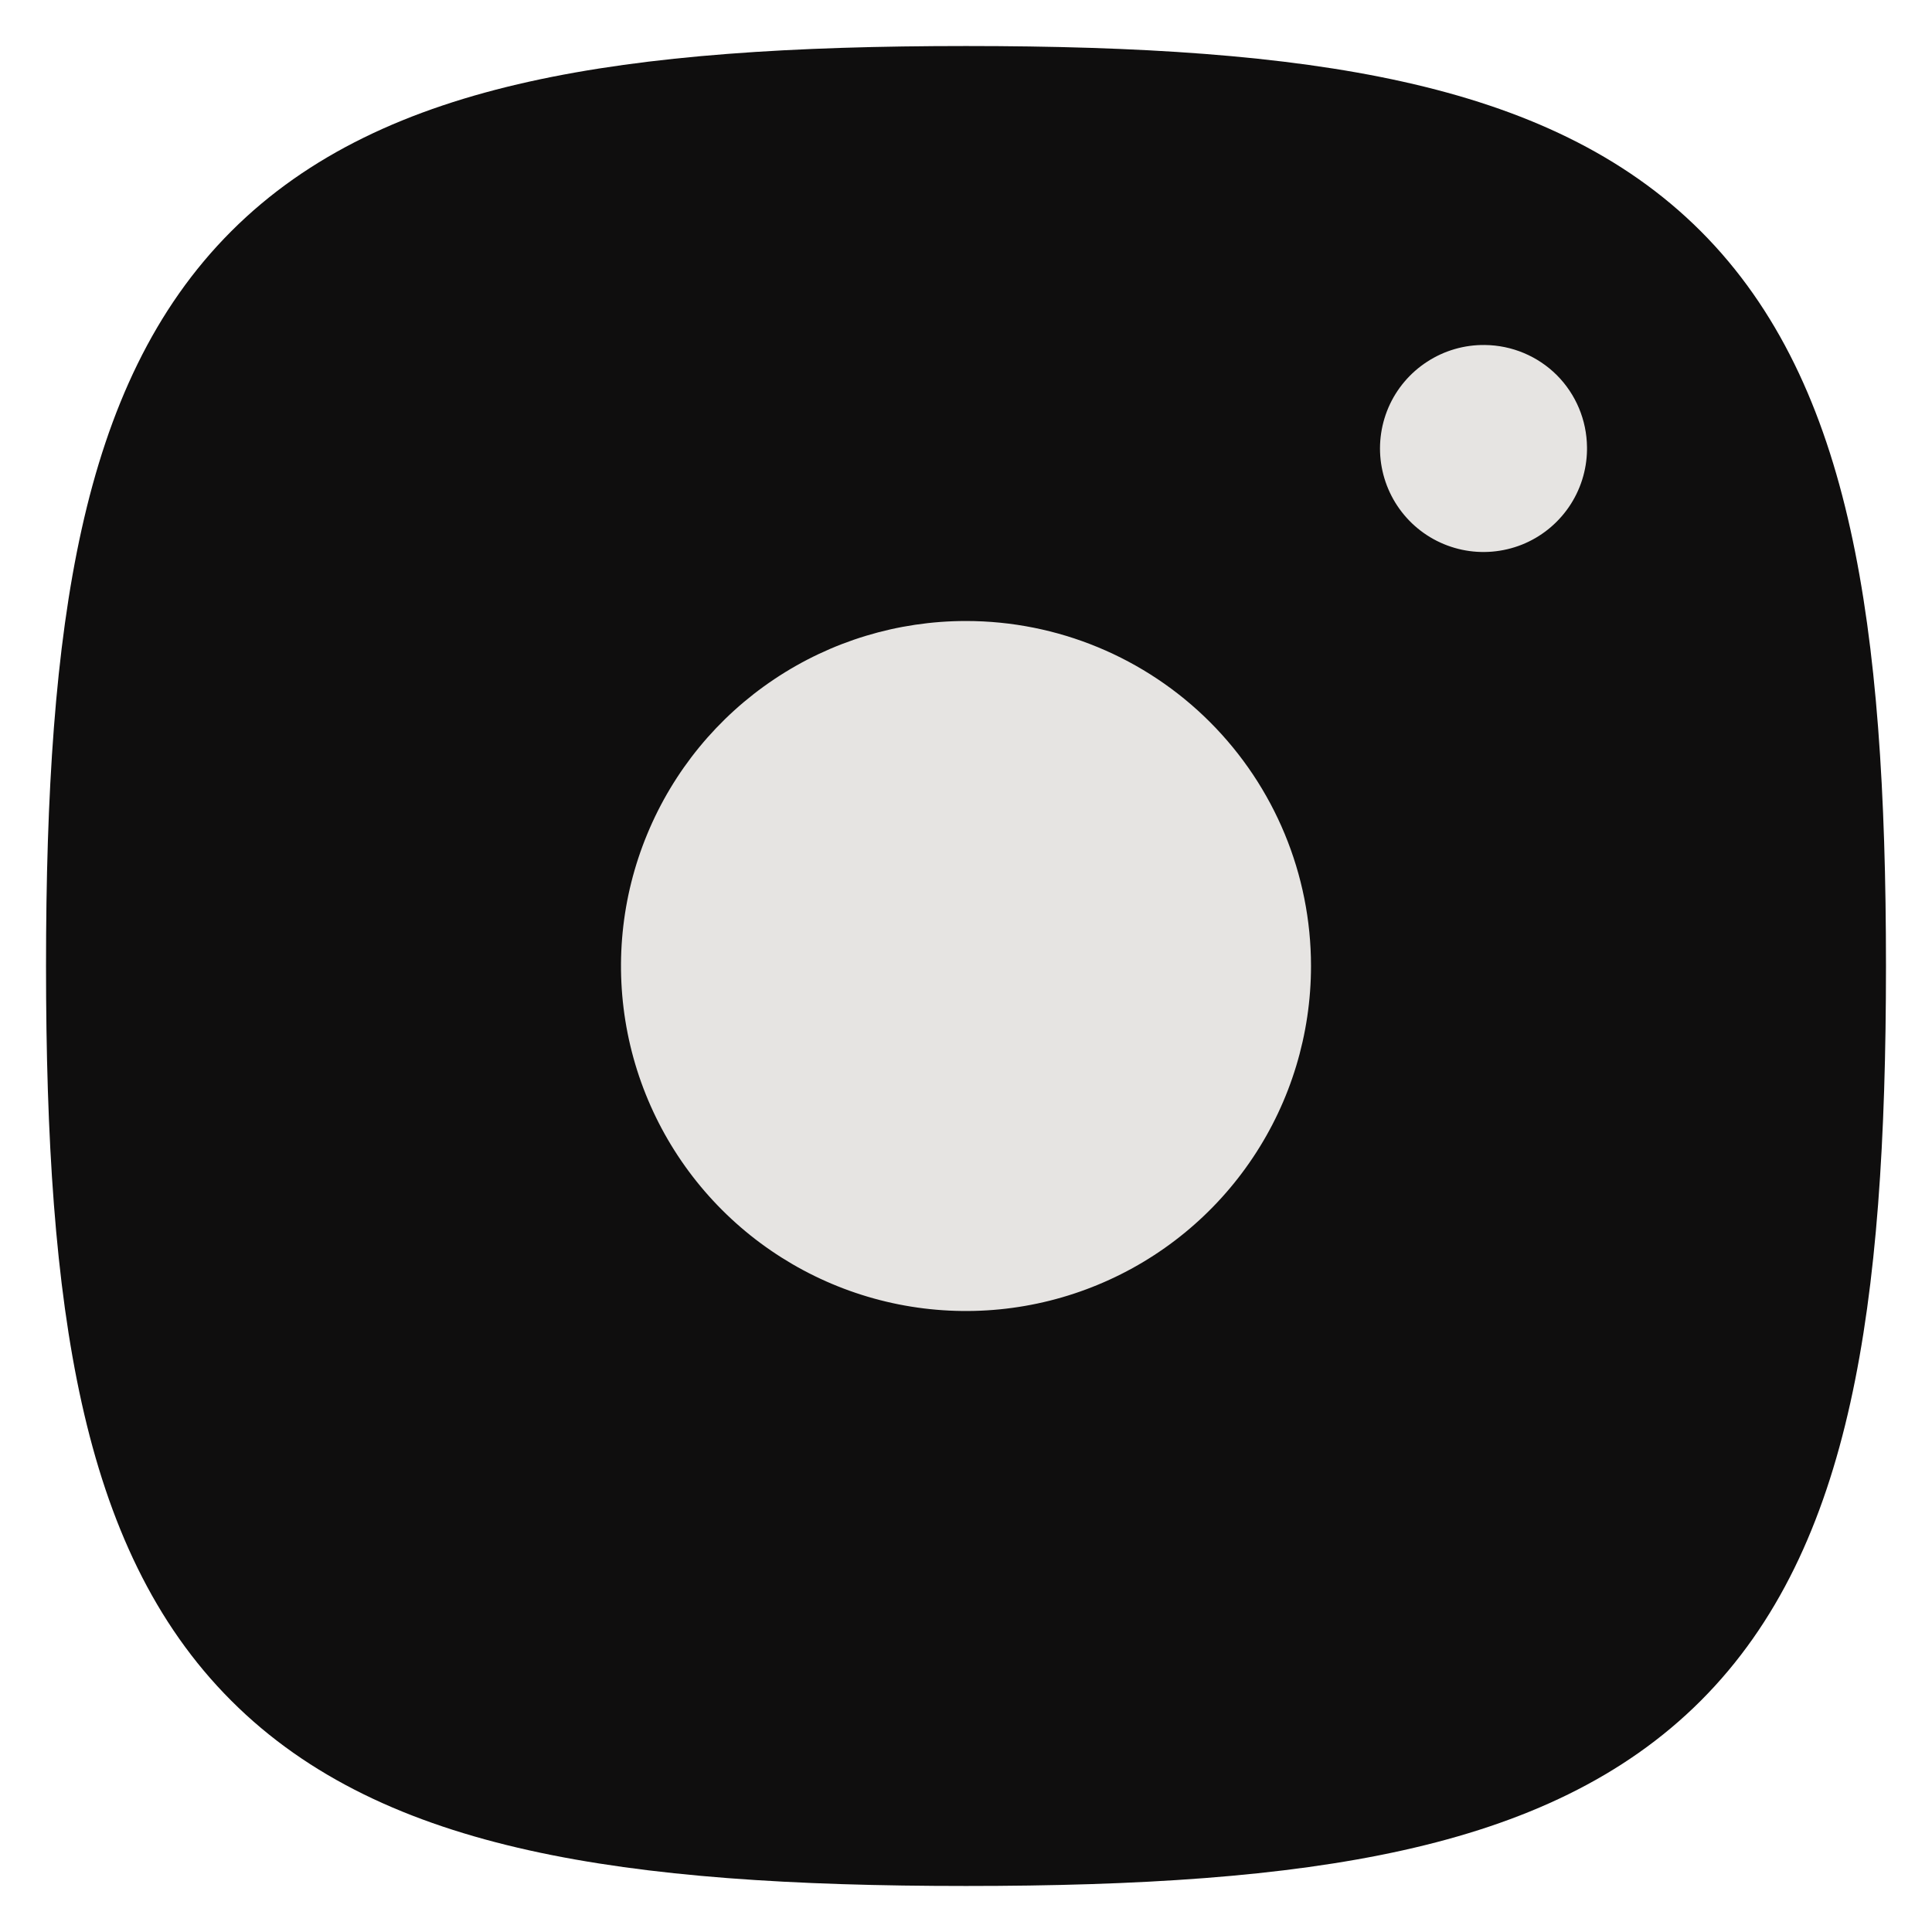
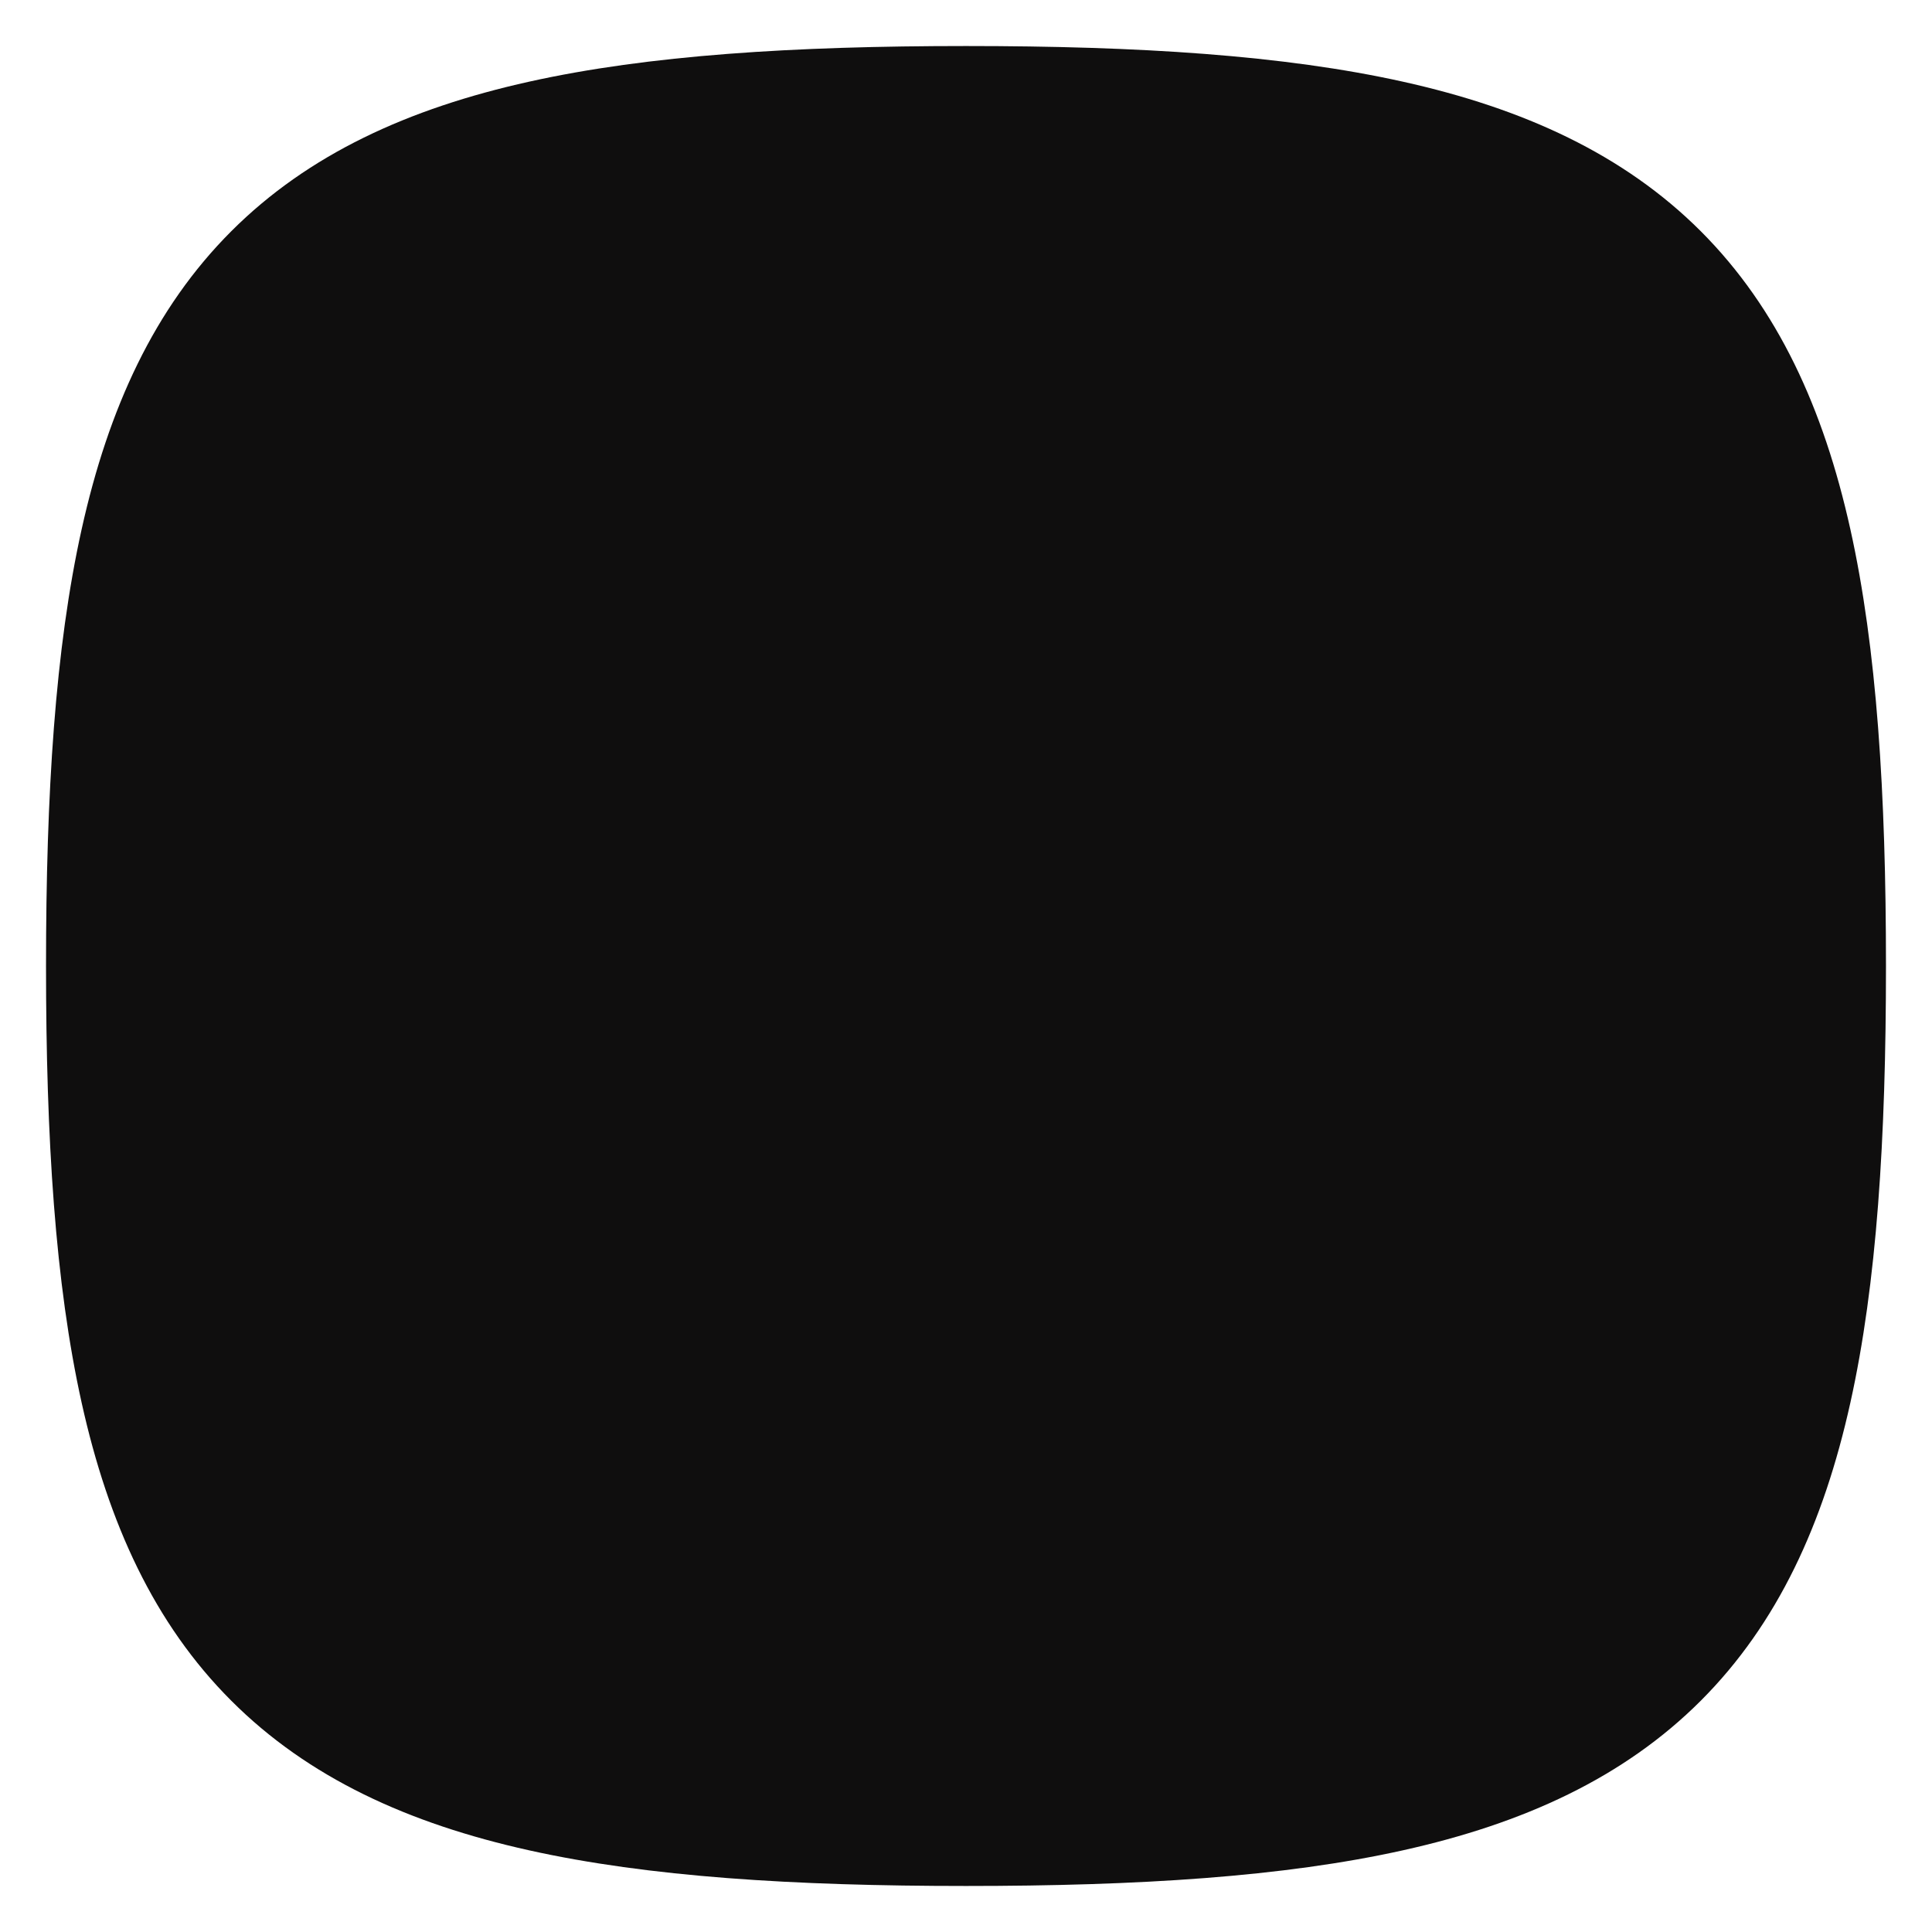
<svg xmlns="http://www.w3.org/2000/svg" width="28" height="28" viewBox="0 0 28 28" fill="none">
  <path fill-rule="evenodd" clip-rule="evenodd" d="M7.667 1.184C9.398 0.799 11.499 0.667 14 0.667C16.501 0.667 18.602 0.799 20.333 1.184C22.08 1.572 23.532 2.235 24.649 3.351C25.765 4.468 26.428 5.92 26.816 7.667C27.201 9.398 27.333 11.499 27.333 14C27.333 16.501 27.201 18.601 26.816 20.333C26.428 22.08 25.765 23.532 24.649 24.648C23.532 25.765 22.08 26.428 20.333 26.816C18.602 27.201 16.501 27.333 14 27.333C11.499 27.333 9.398 27.201 7.667 26.816C5.92 26.428 4.468 25.765 3.352 24.648C2.235 23.532 1.572 22.08 1.184 20.333C0.799 18.601 0.667 16.501 0.667 14C0.667 11.499 0.799 9.398 1.184 7.667C1.572 5.92 2.235 4.468 3.352 3.351C4.468 2.235 5.92 1.572 7.667 1.184Z" fill="#0F0E0E" />
-   <path d="M21.52 5C21.224 4.996 20.933 5.08 20.684 5.242C20.435 5.403 20.239 5.635 20.122 5.907C20.005 6.18 19.971 6.481 20.025 6.772C20.079 7.064 20.218 7.333 20.425 7.546C20.632 7.759 20.897 7.905 21.187 7.967C21.477 8.029 21.779 8.003 22.055 7.894C22.331 7.784 22.567 7.595 22.736 7.35C22.904 7.106 22.996 6.817 23 6.521V6.48C22.996 6.088 22.839 5.714 22.563 5.437C22.286 5.161 21.912 5.004 21.52 5Z" fill="#E6E4E2" />
-   <path d="M14 9C13.011 9 12.044 9.293 11.222 9.843C10.4 10.392 9.759 11.173 9.381 12.087C9.002 13 8.903 14.005 9.096 14.976C9.289 15.945 9.765 16.836 10.464 17.535C11.164 18.235 12.055 18.711 13.024 18.904C13.995 19.097 15 18.998 15.913 18.619C16.827 18.241 17.608 17.6 18.157 16.778C18.707 15.956 19 14.989 19 14C19 12.674 18.473 11.402 17.535 10.464C16.598 9.527 15.326 9 14 9Z" fill="#E6E4E2" />
</svg>